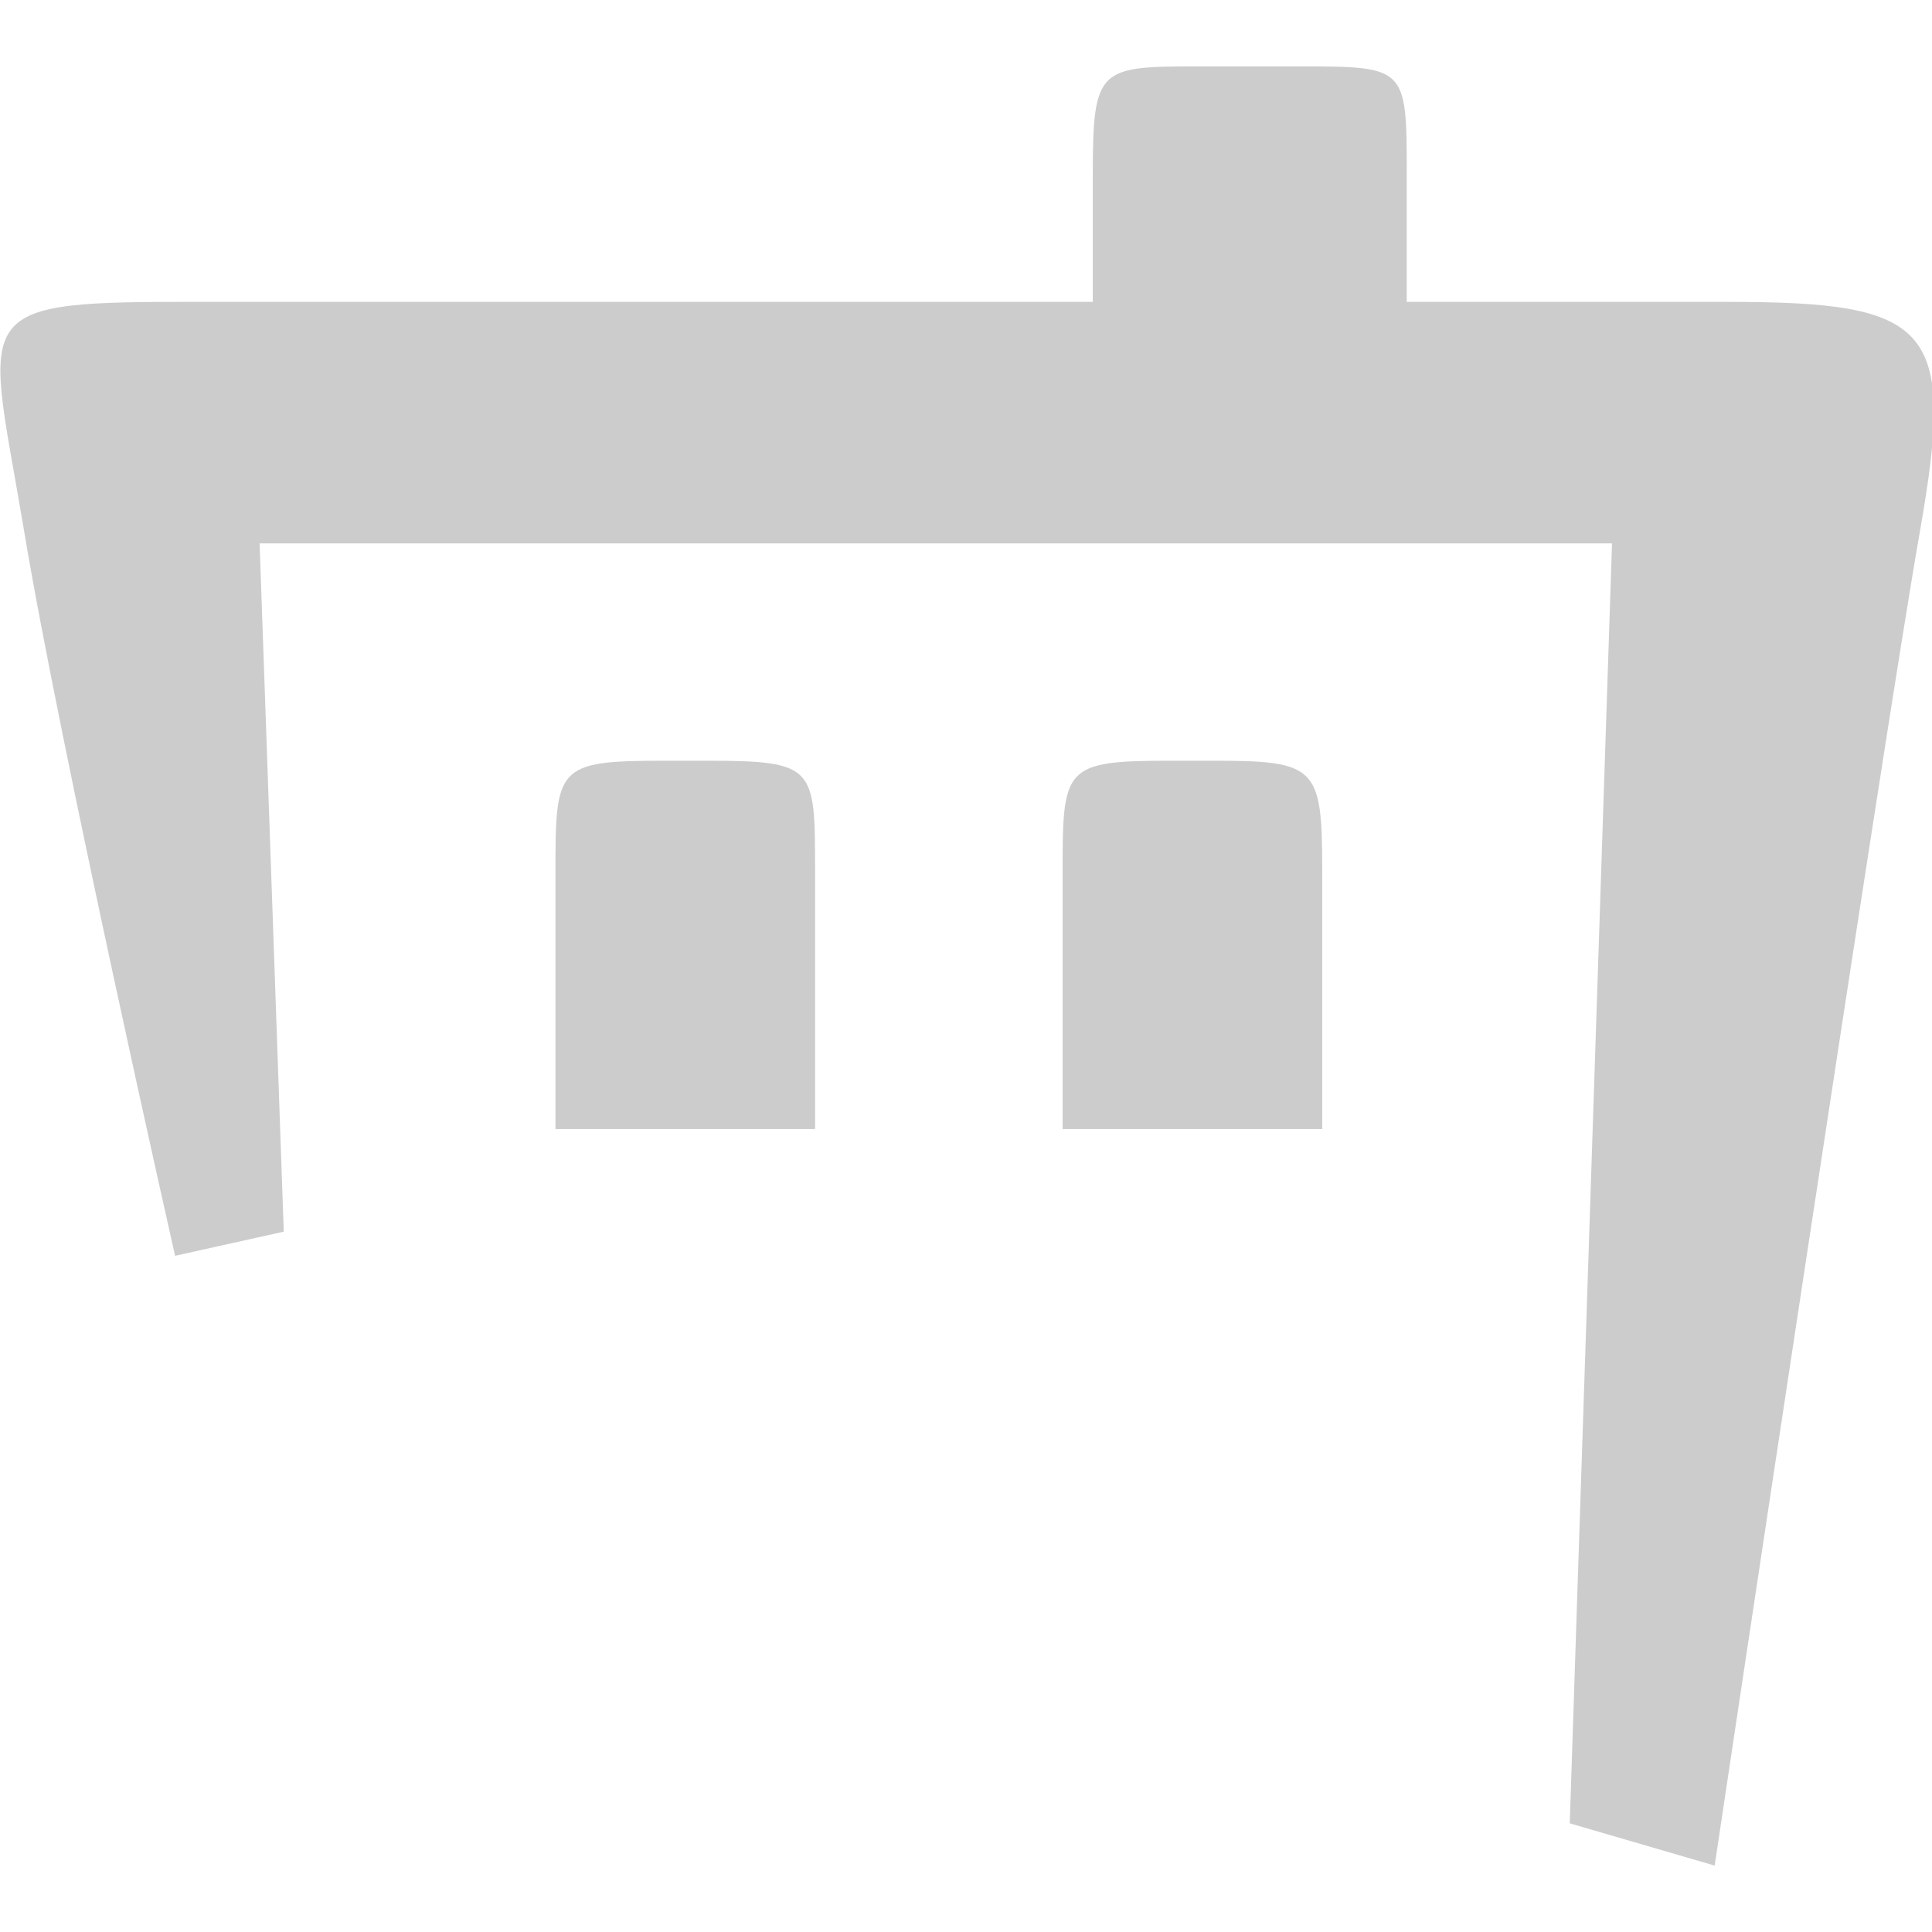
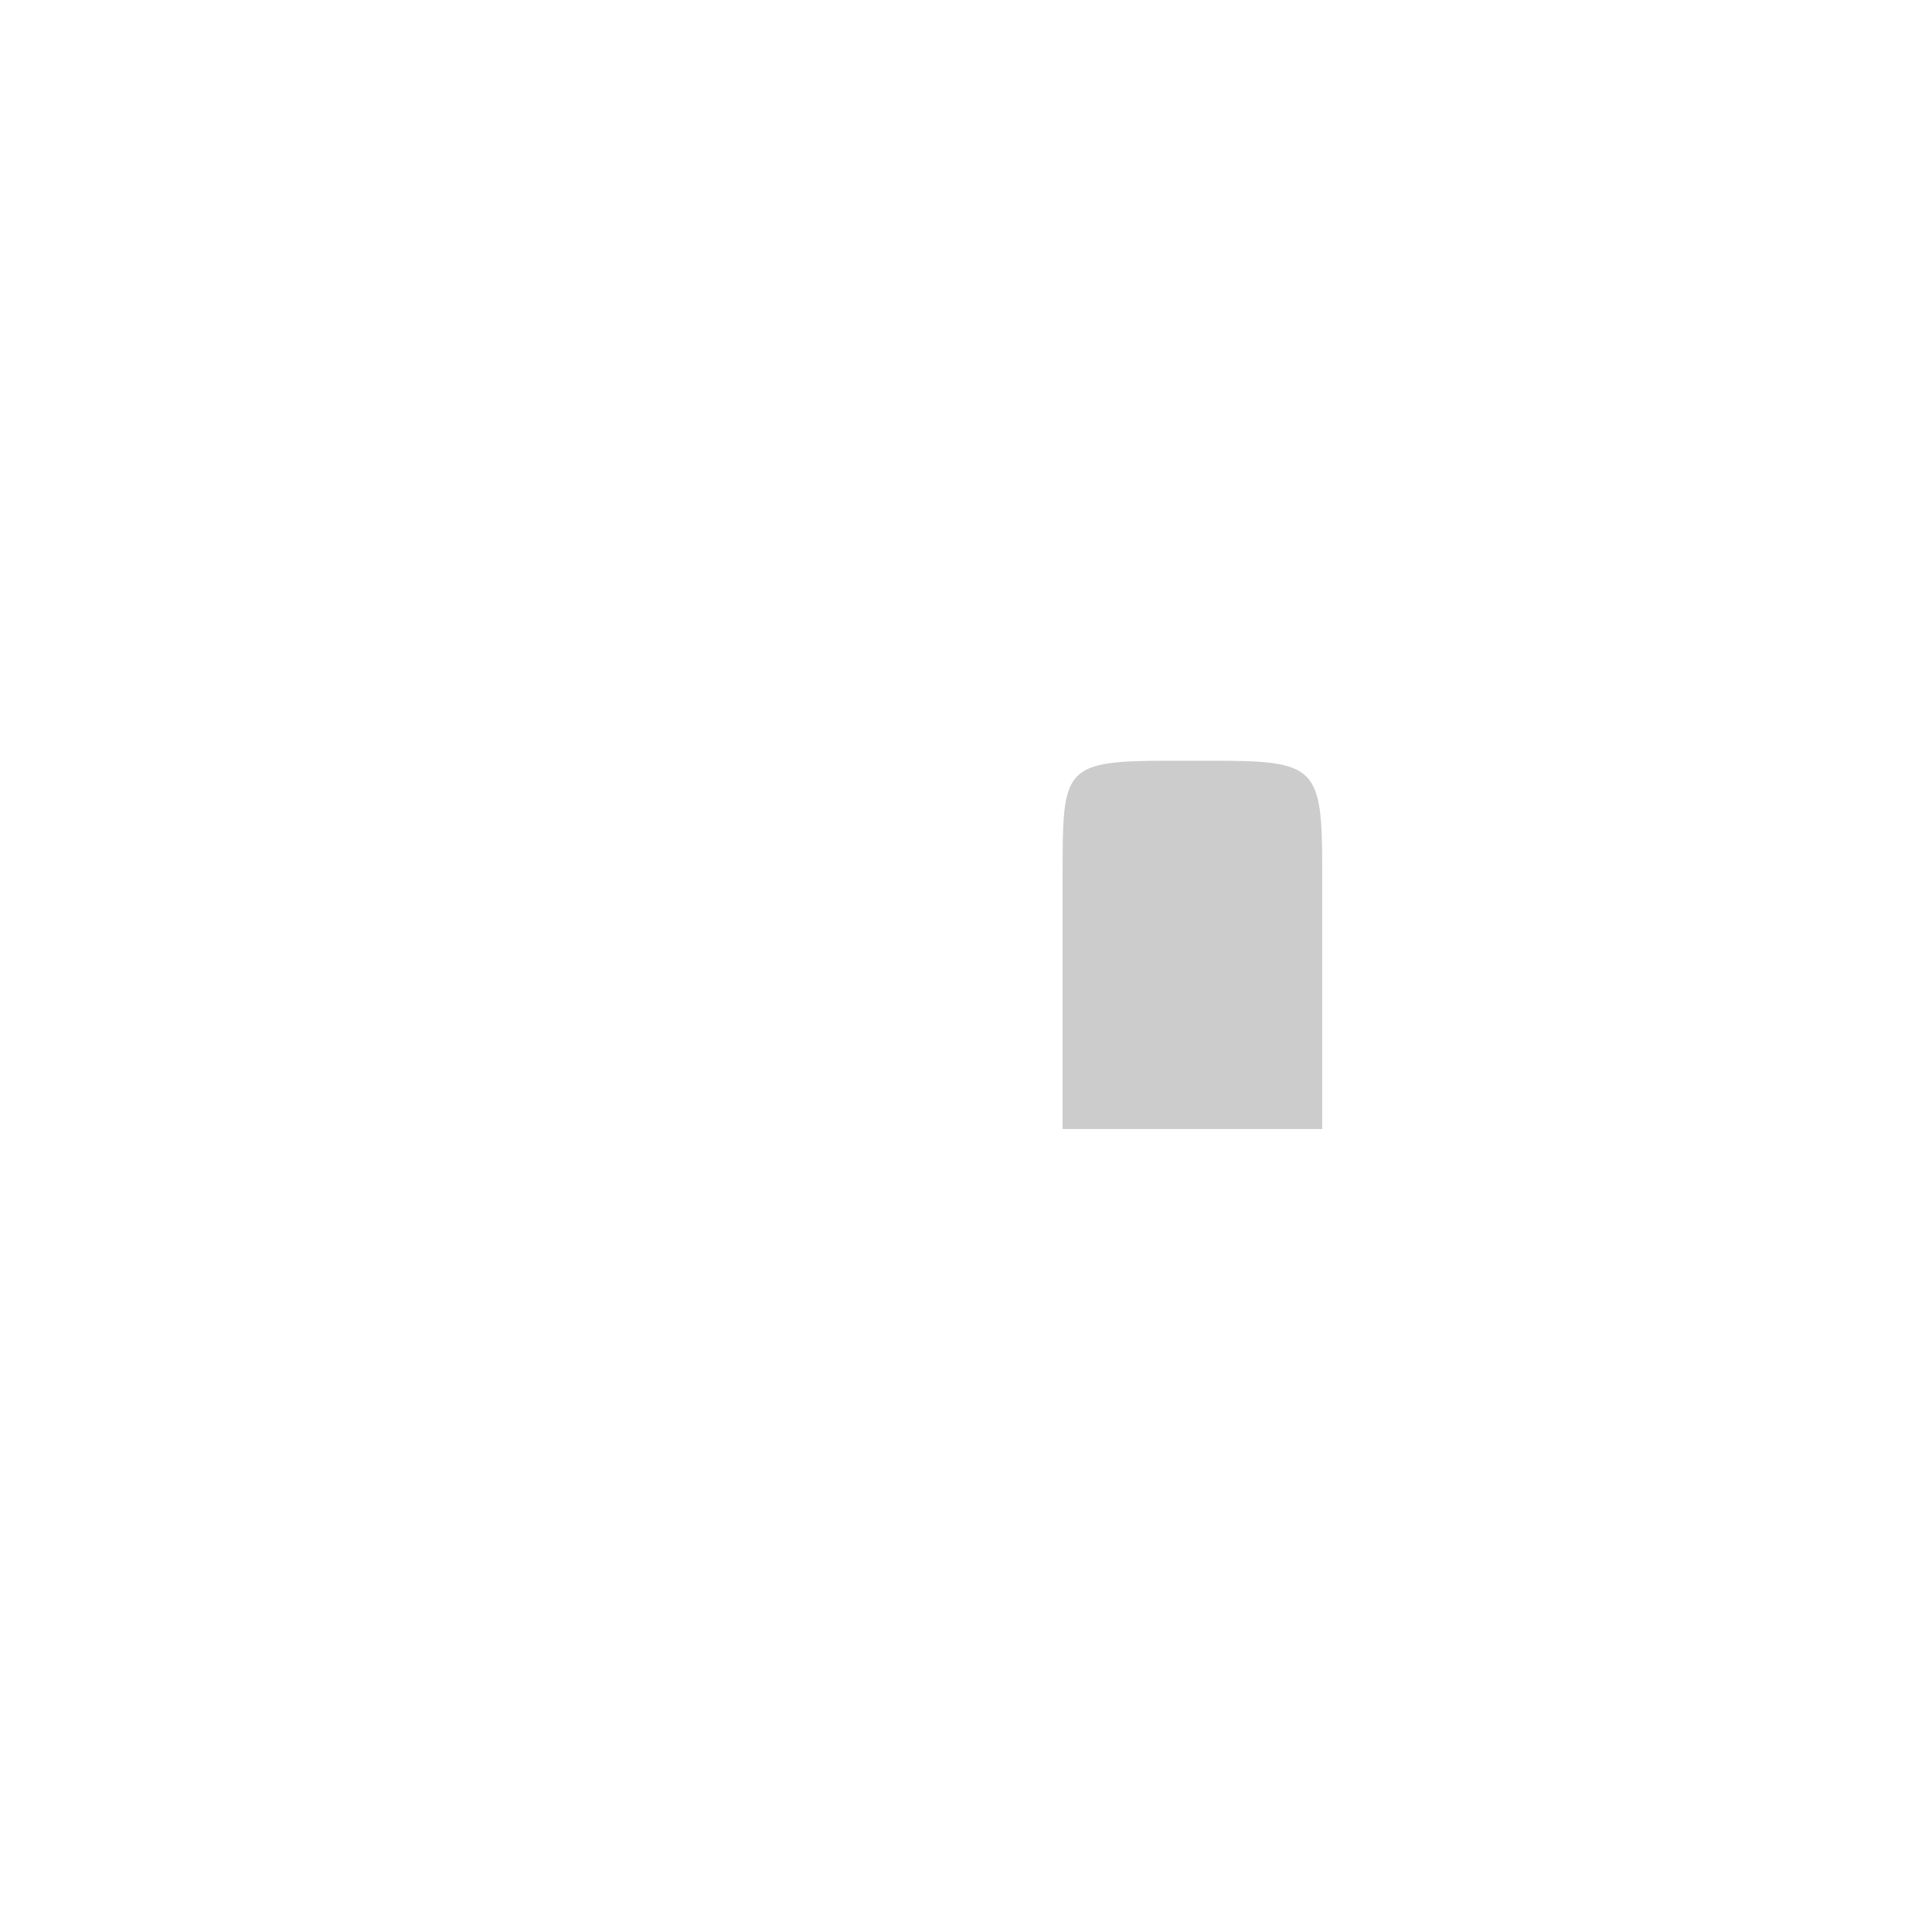
<svg xmlns="http://www.w3.org/2000/svg" viewBox="0 0 32 32" width="320px" height="320px">
  <defs>
    <style>.cls-1{fill:#ccc;}</style>
  </defs>
  <title>ur_gra</title>
  <g id="編集モード">
-     <path class="cls-1" d="M28.6,5H23.3V2.9c0-1.8,0-1.8-1.8-1.8H19.9c-1.7,0-1.8,0-1.8,1.8V5H3C-.6,5-.2,5.2.4,8.8s2.5,12,2.5,12l1.8-.4L4.3,9H26.7L26,30.2l2.4.7s2.8-18.7,3.4-22.1S32,5,28.6,5Z" />
-     <path class="cls-1" d="M11.7,12.6H11c-1.8,0-1.8.1-1.8,1.9v4.2h4.3V14.4C13.5,12.7,13.5,12.6,11.7,12.6Z" />
    <path class="cls-1" d="M20.1,12.6h-.7c-1.8,0-1.8.1-1.8,1.9v4.2h4.3V14.4C21.9,12.7,21.8,12.6,20.1,12.6Z" />
  </g>
</svg>